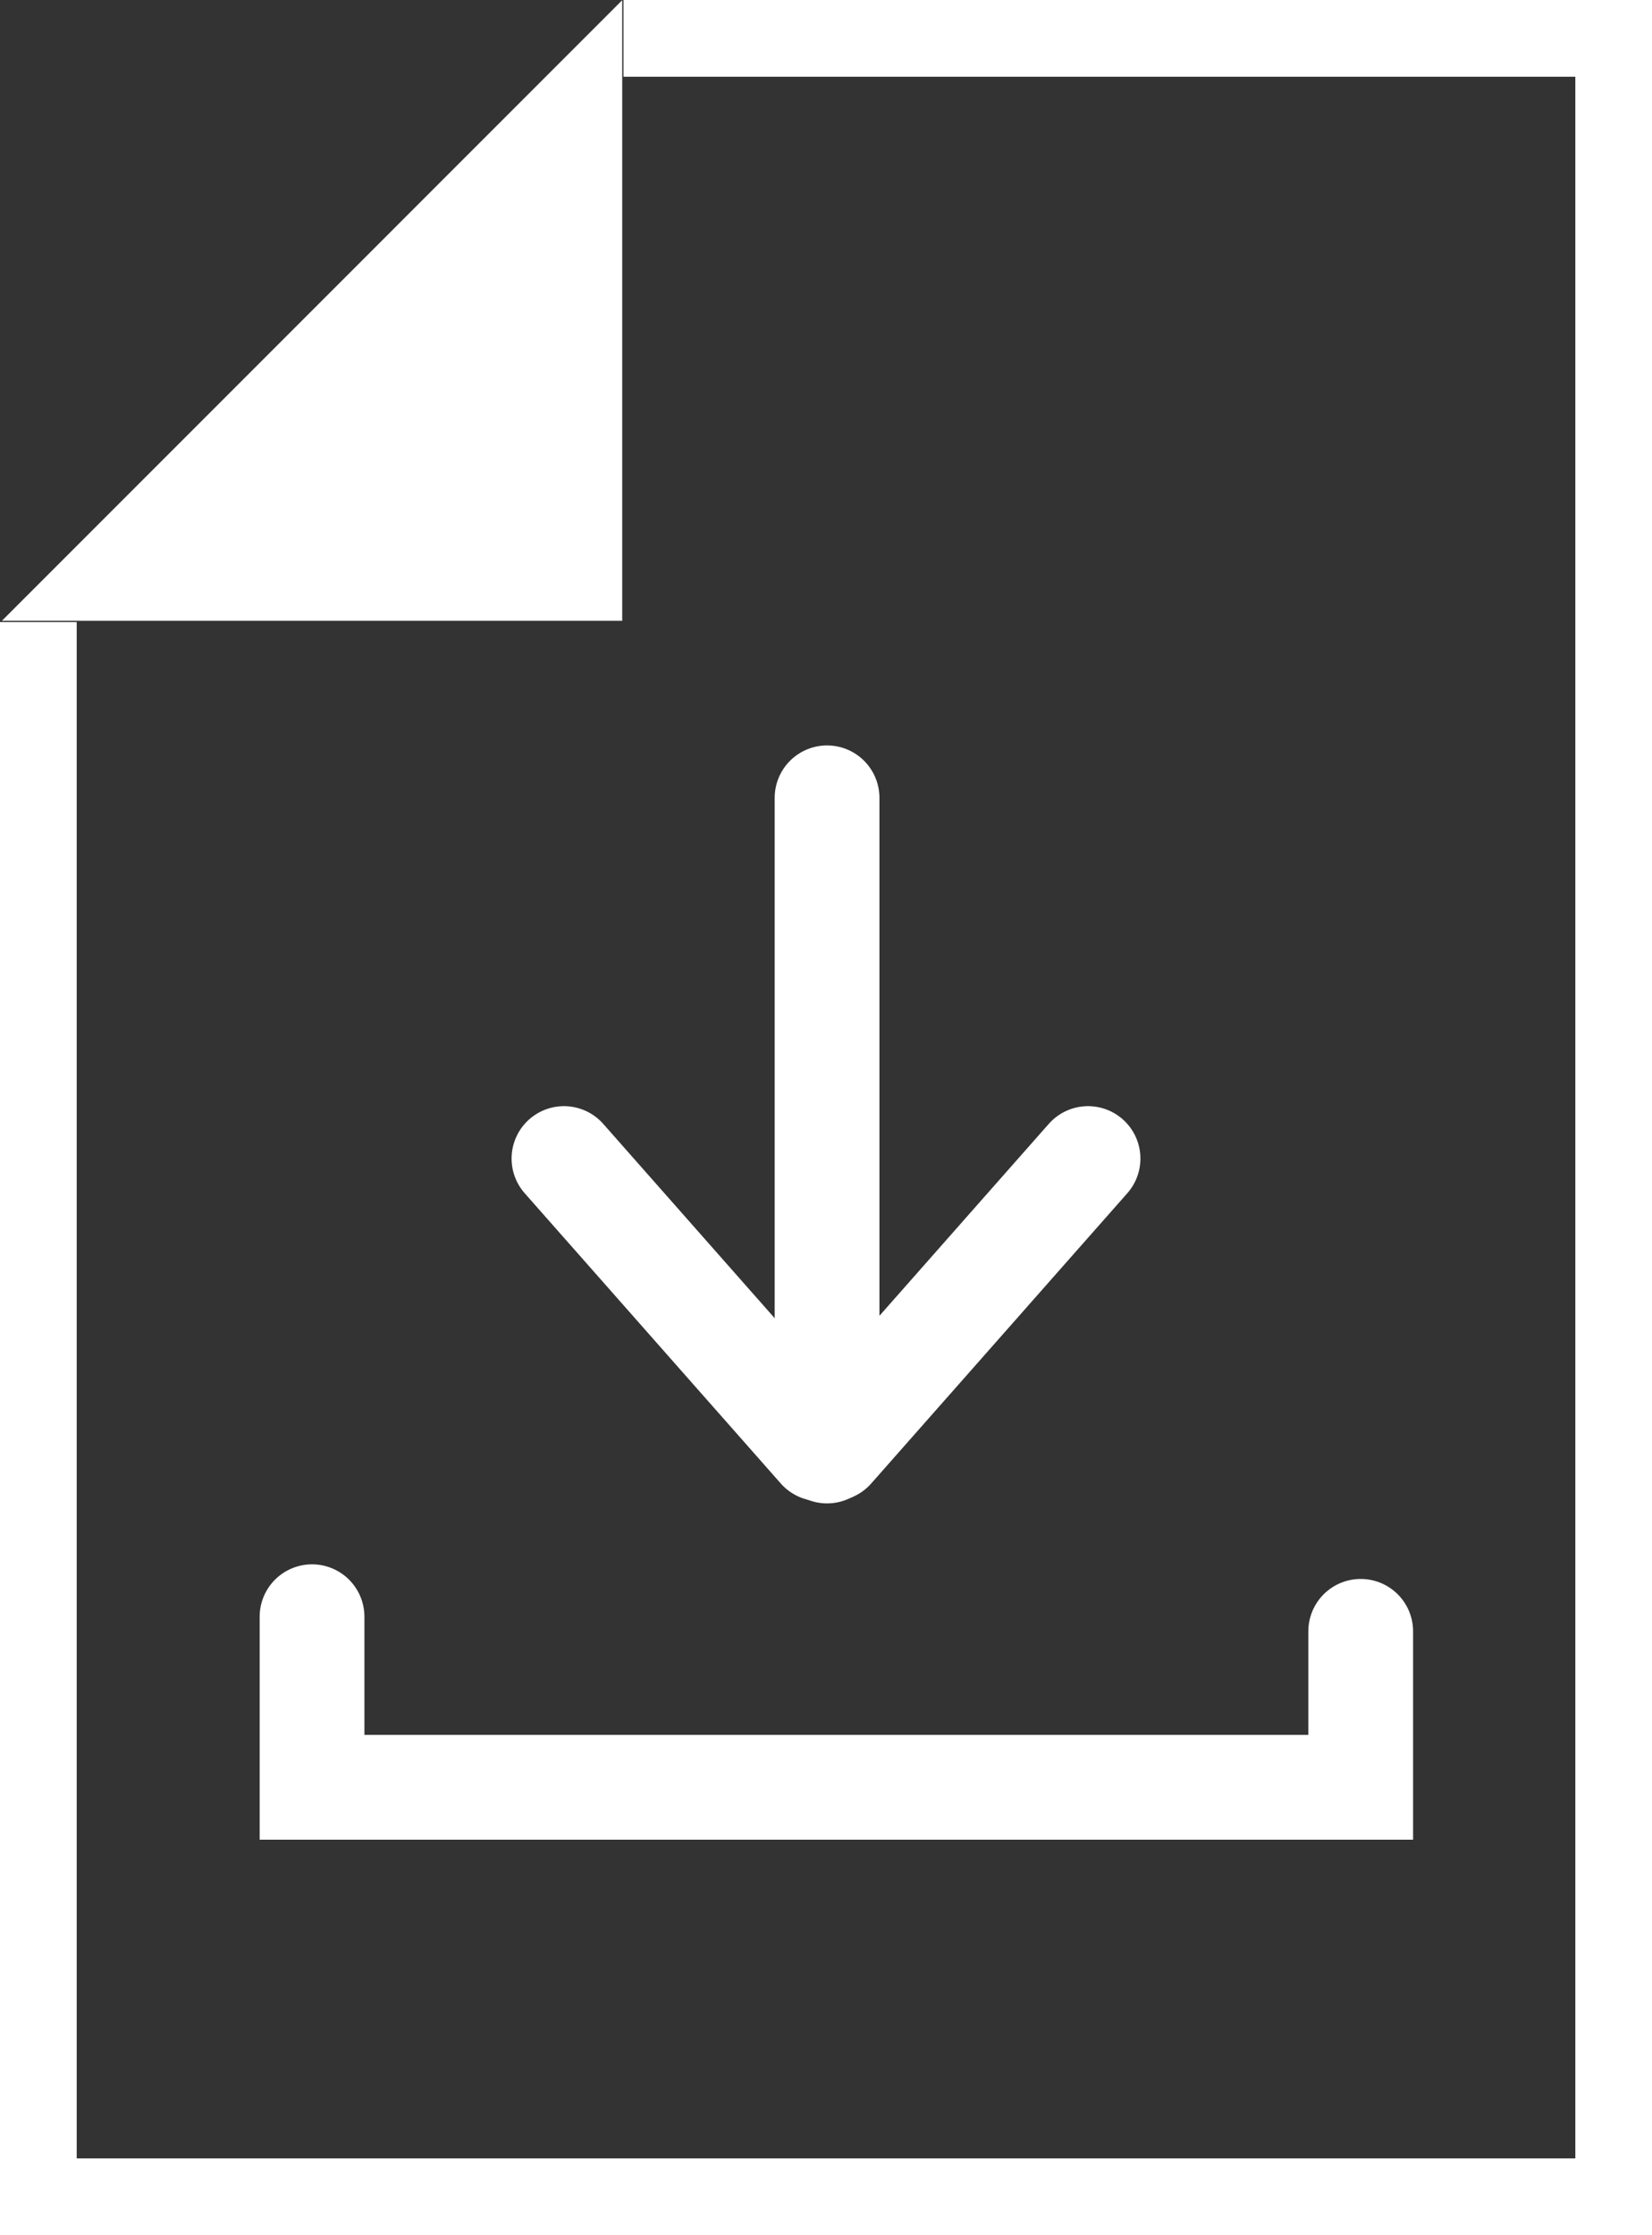
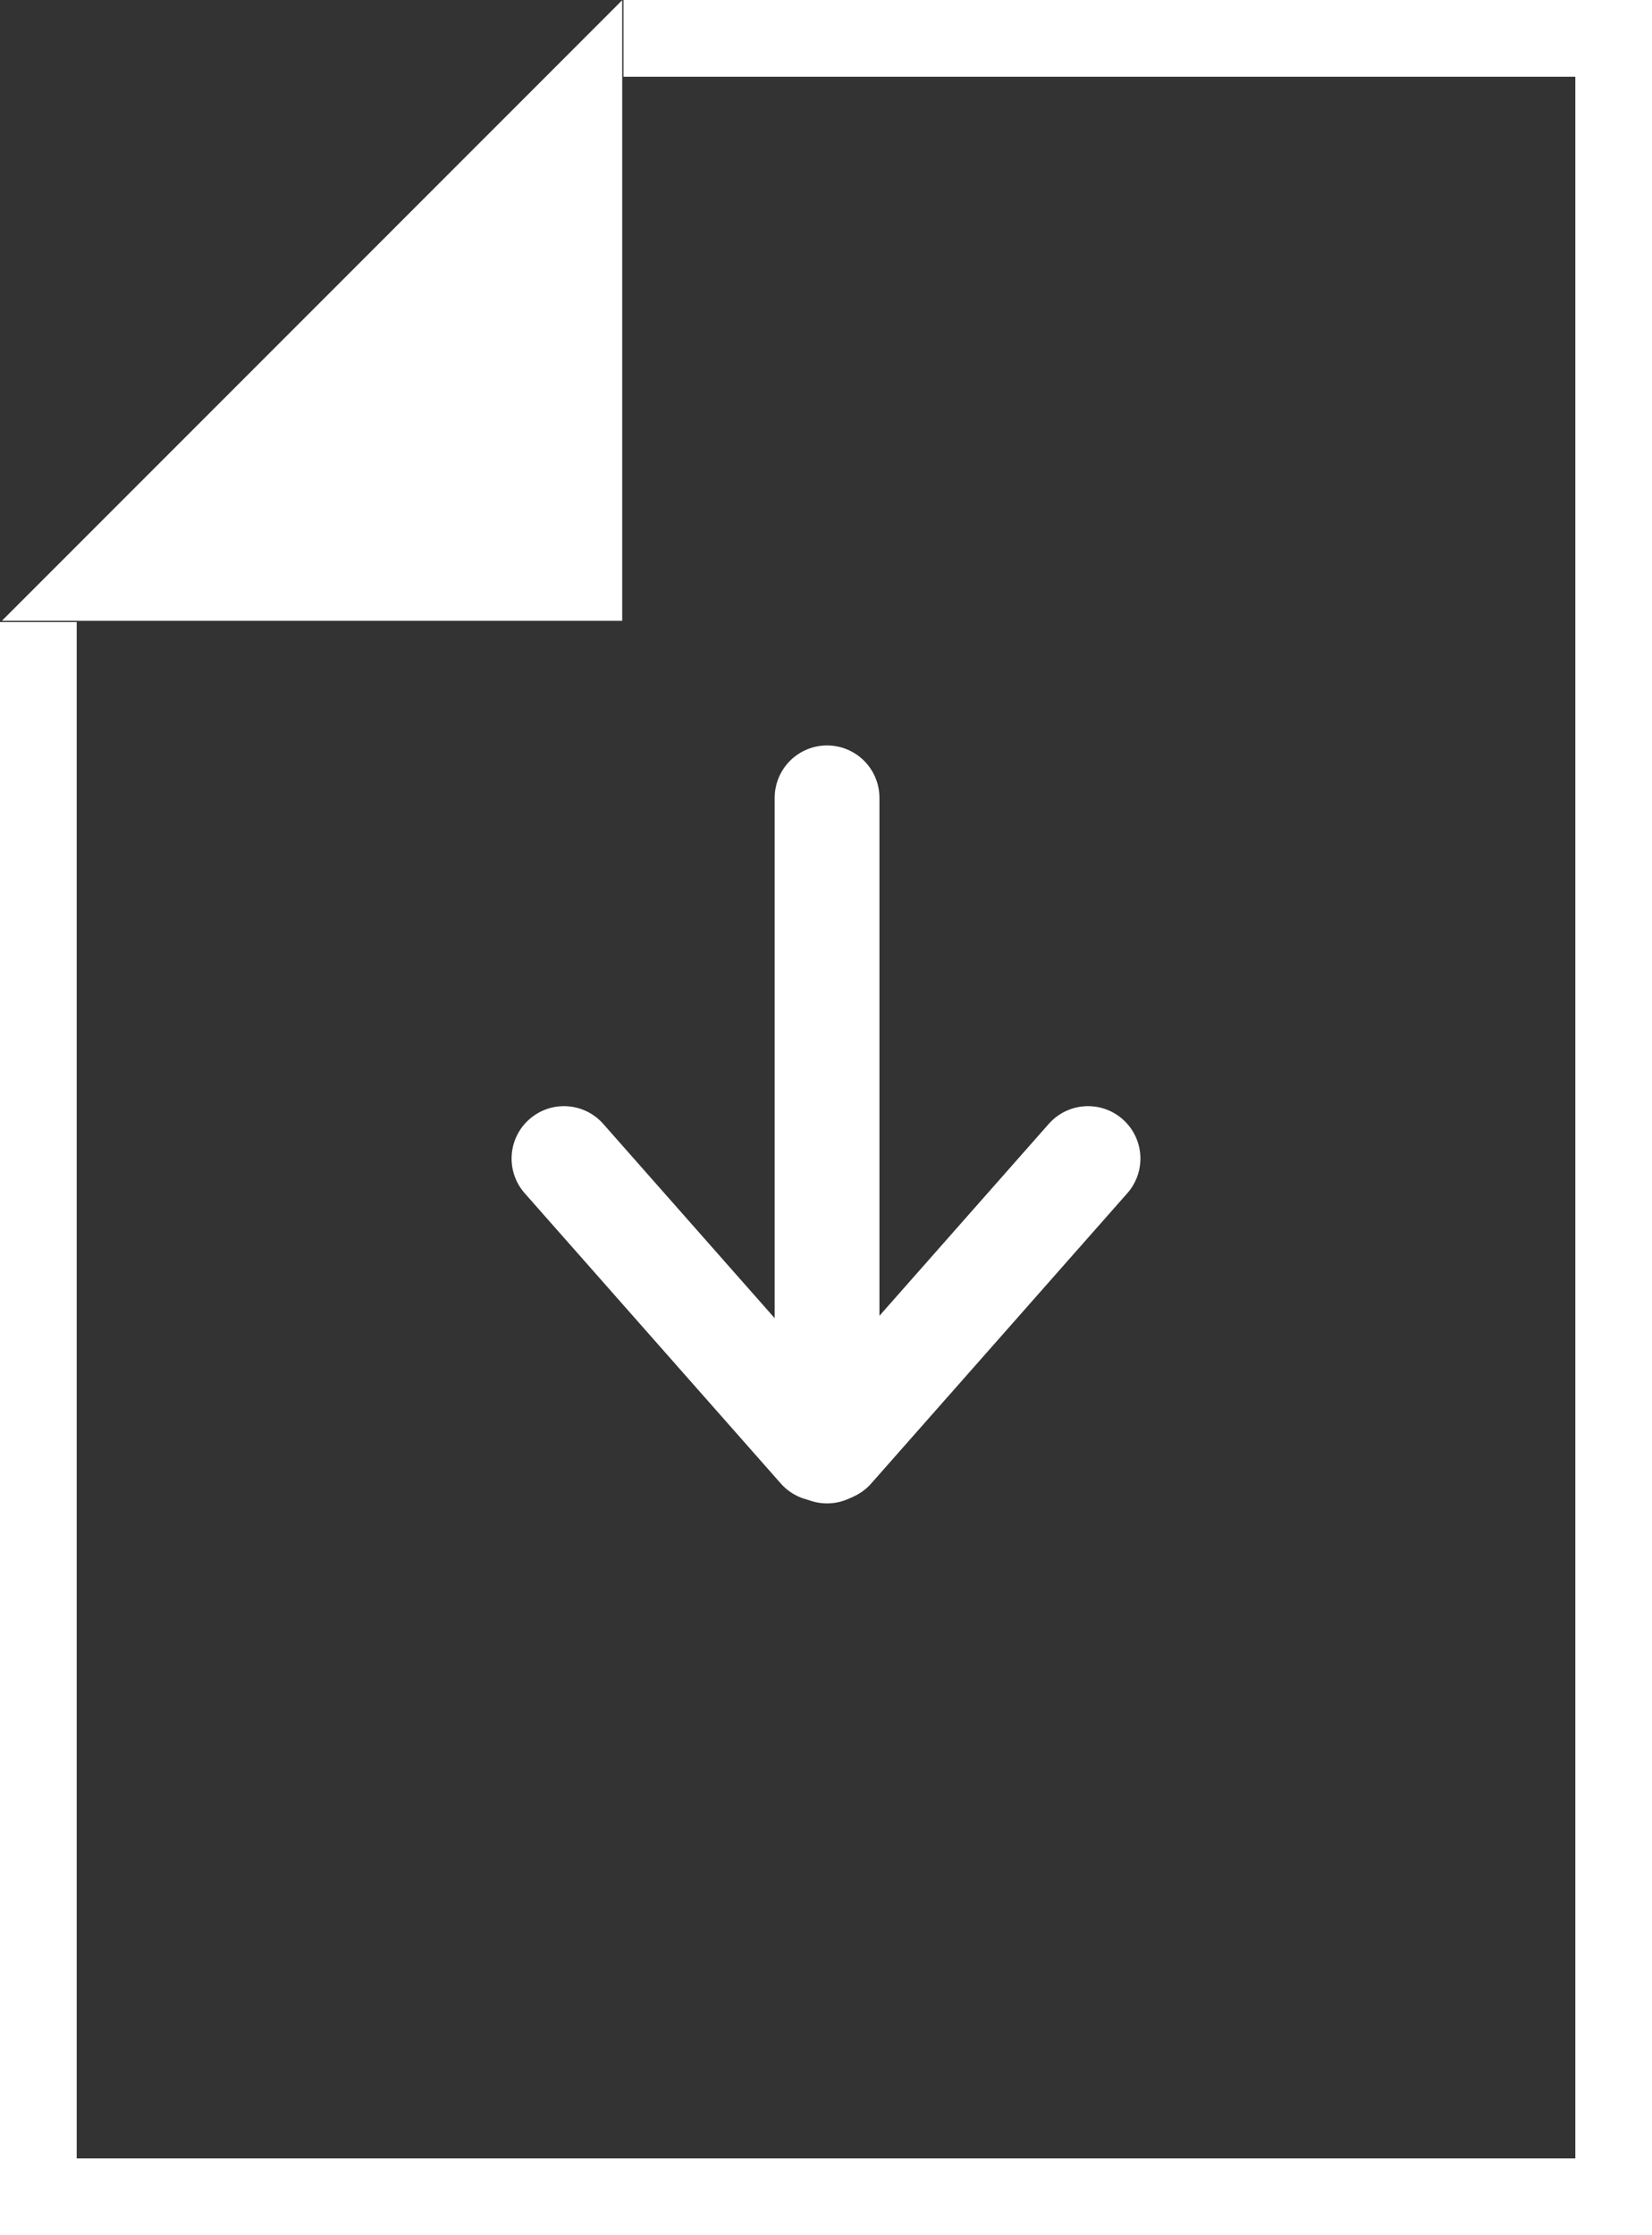
<svg xmlns="http://www.w3.org/2000/svg" width="53.837" height="72.814" viewBox="0 0 53.837 72.814">
  <rect x="0" y="0" width="53.837" height="72.814" fill="#333333" stroke="none" />
  <defs>
    <clipPath id="clip-path">
      <rect id="Rechteck_45" data-name="Rechteck 45" width="53.837" height="72.814" transform="translate(0 0)" fill="none" stroke="#707070" stroke-width="4" />
    </clipPath>
  </defs>
  <g id="Gruppe_28" data-name="Gruppe 28" transform="translate(0 0)">
    <g id="Gruppe_27" data-name="Gruppe 27">
      <g id="Gruppe_26" data-name="Gruppe 26" clip-path="url(#clip-path)">
        <path id="Pfad_21" data-name="Pfad 21" d="M20.319.5H53.338V72.314H.5V20.265" fill="none" stroke="#fff" stroke-miterlimit="10" stroke-width="4" />
      </g>
    </g>
-     <path id="Pfad_22" data-name="Pfad 22" d="M.061,20.224H20.277V.007Z" fill="#fff" />
-     <path id="Pfad_23" data-name="Pfad 23" d="M41.165,50.144v5.081H6.99V49.668" transform="translate(3.179 3)" fill="none" stroke="#fff" stroke-linecap="round" stroke-miterlimit="10" stroke-width="3.414" />
+     <path id="Pfad_22" data-name="Pfad 22" d="M.061,20.224H20.277V.007" fill="#fff" />
    <line id="Linie_14" data-name="Linie 14" y2="21.278" transform="translate(26.953 25.991)" fill="none" stroke="#fff" stroke-linecap="round" stroke-miterlimit="10" stroke-width="3.414" />
    <line id="Linie_15" data-name="Linie 15" x2="8.346" y2="9.456" transform="translate(18.379 37.742)" fill="none" stroke="#fff" stroke-linecap="round" stroke-miterlimit="10" stroke-width="3.414" />
    <line id="Linie_16" data-name="Linie 16" x1="8.346" y2="9.456" transform="translate(27.112 37.742)" fill="none" stroke="#fff" stroke-linecap="round" stroke-miterlimit="10" stroke-width="3.414" />
  </g>
</svg>